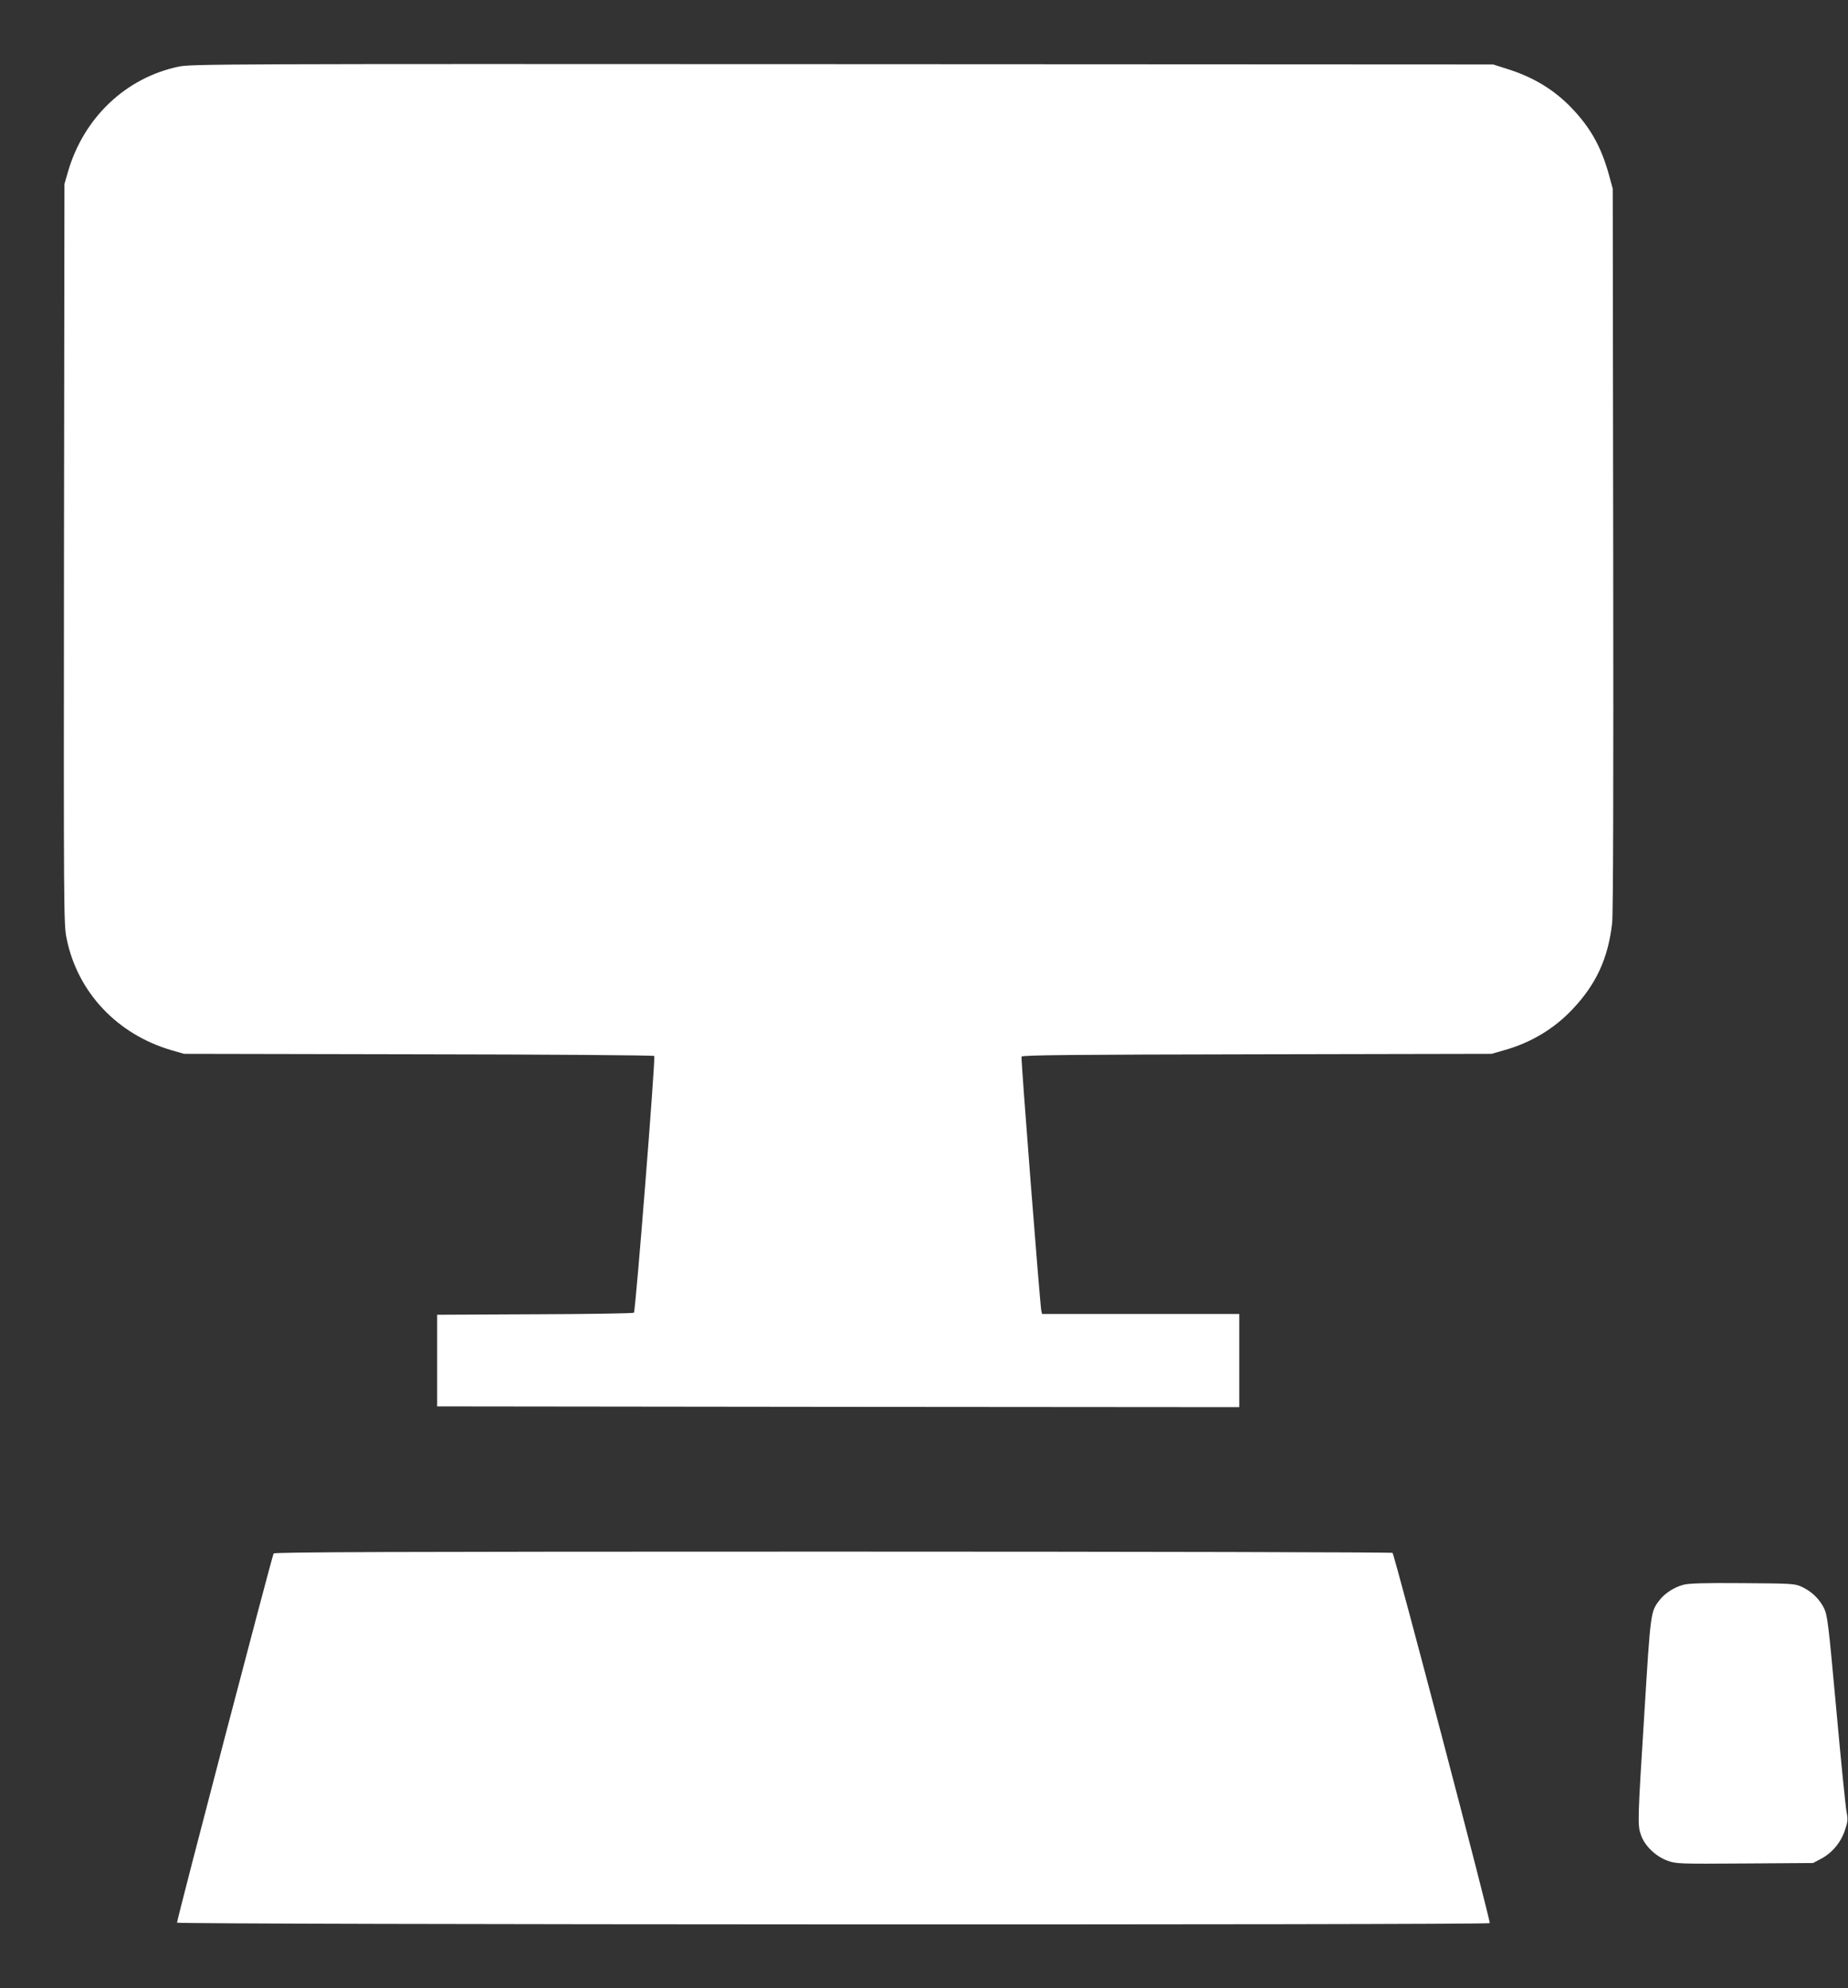
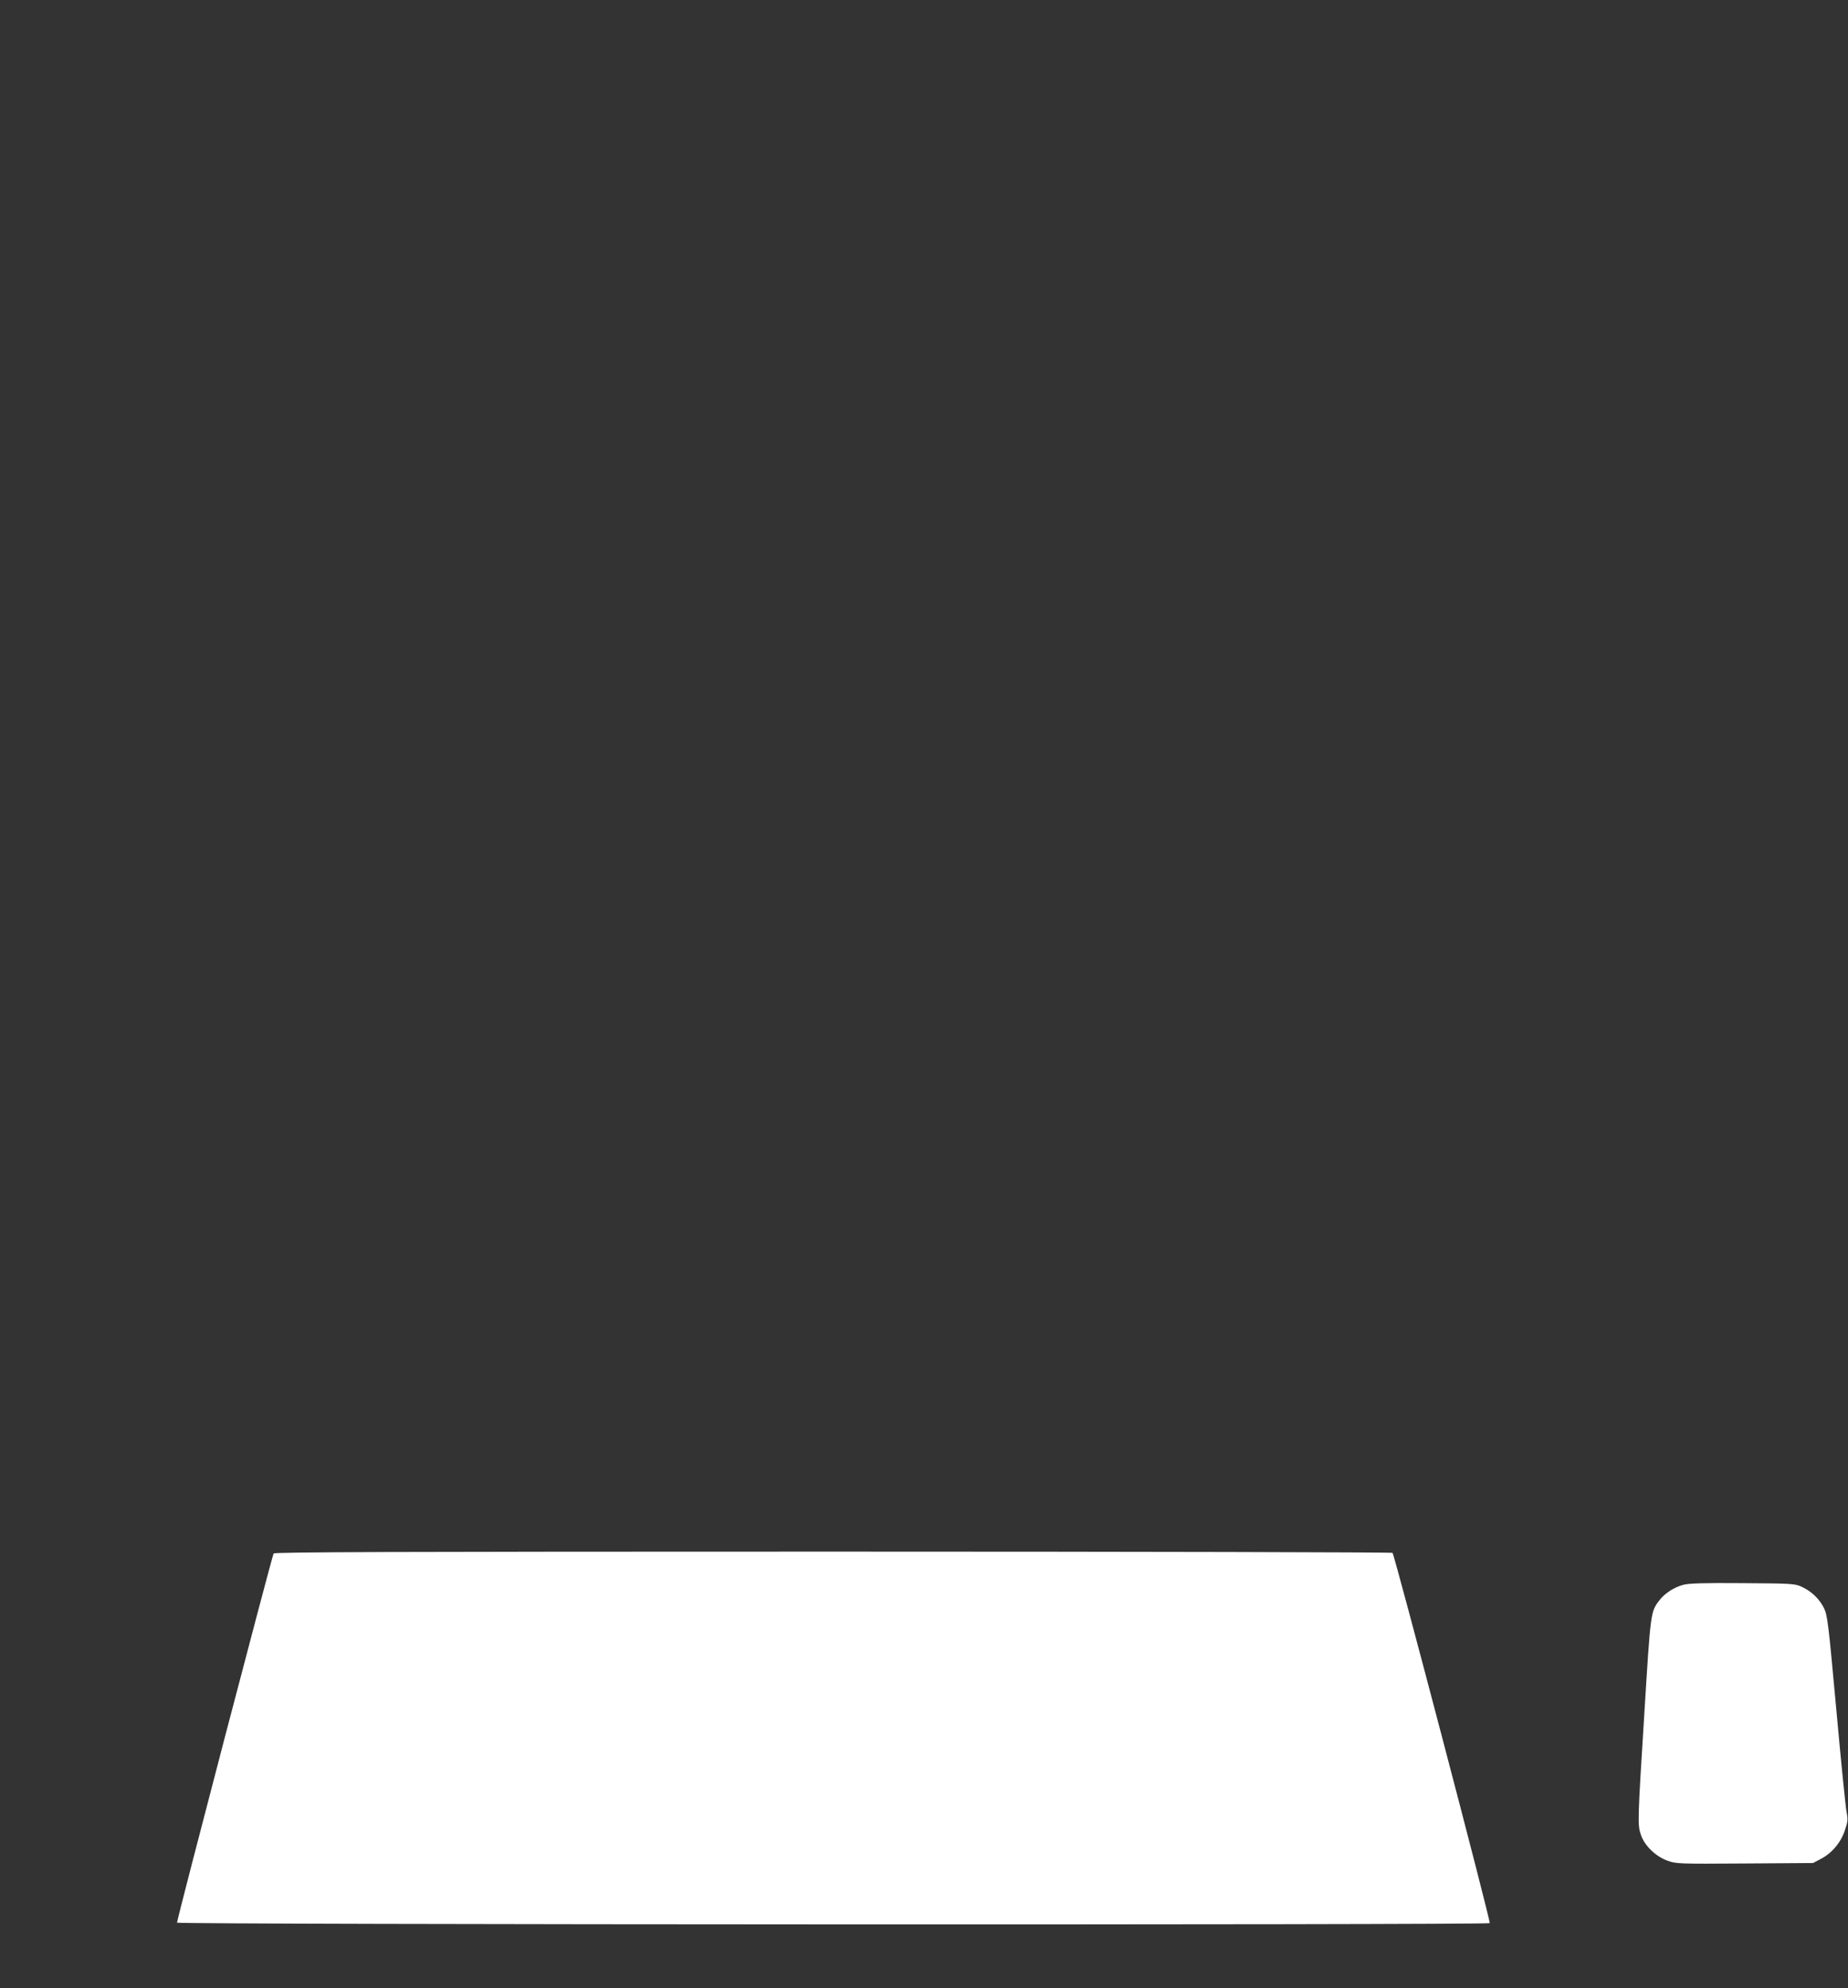
<svg xmlns="http://www.w3.org/2000/svg" version="1.0" width="1190pt" height="1280pt" viewBox="0 0 1190 1280" preserveAspectRatio="xMidYMid meet">
  <rect x="0" y="0" width="1190" height="1280" fill="#333333" stroke="none" />
  <g transform="translate(0,1280) scale(0.1,-0.1)" fill="#ffffff" stroke="none">
-     <path d="M1150 12371 c-341 -72 -611 -329 -712 -676 l-23 -80 -3 -2383 c-2 -2300 -2 -2386 17 -2475 70 -346 326 -617 676 -719 l80 -23 1510 -3 c830 -1 1513 -6 1518 -11 9 -9 -120 -1642 -131 -1653 -4 -4 -291 -9 -637 -10 l-630 -3 0 -295 0 -295 2583 -3 2582 -2 0 300 0 300 -635 0 -635 0 -5 23 c-8 39 -132 1621 -127 1634 3 10 330 13 1515 15 l1512 3 80 23 c172 48 321 137 440 263 153 161 230 328 256 554 7 60 9 857 7 2410 l-3 2320 -26 95 c-49 175 -117 297 -238 424 -114 119 -248 200 -418 253 l-88 28 -4190 2 c-4000 2 -4194 1 -4275 -16z" />
    <path d="M1762 2798 c-9 -12 -622 -2353 -622 -2377 0 -13 8446 -16 8453 -3 7 12 -614 2376 -626 2384 -7 4 -1628 8 -3603 8 -2861 0 -3594 -3 -3602 -12z" />
    <path d="M10838 2596 c-58 -16 -119 -55 -152 -99 -57 -74 -57 -72 -97 -722 -44 -702 -45 -725 -22 -790 23 -68 93 -136 168 -164 57 -21 66 -22 499 -19 l441 3 51 27 c71 37 128 105 154 184 19 55 20 71 11 116 -6 29 -36 325 -66 658 -52 569 -57 608 -80 657 -30 59 -79 107 -144 137 -44 20 -64 21 -381 23 -248 2 -347 -1 -382 -11z" />
  </g>
</svg>